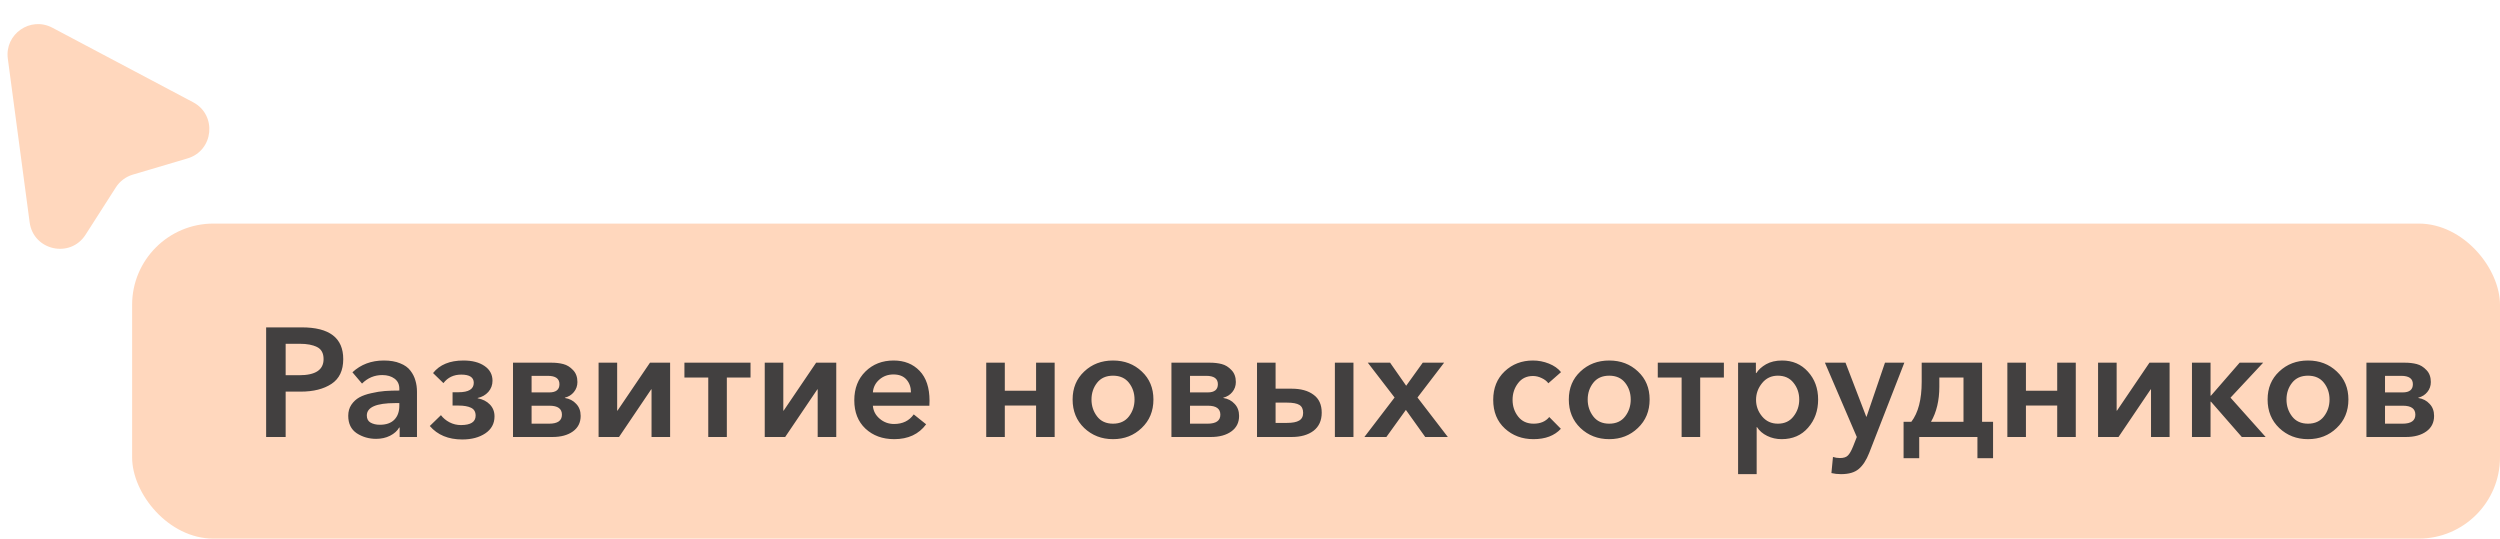
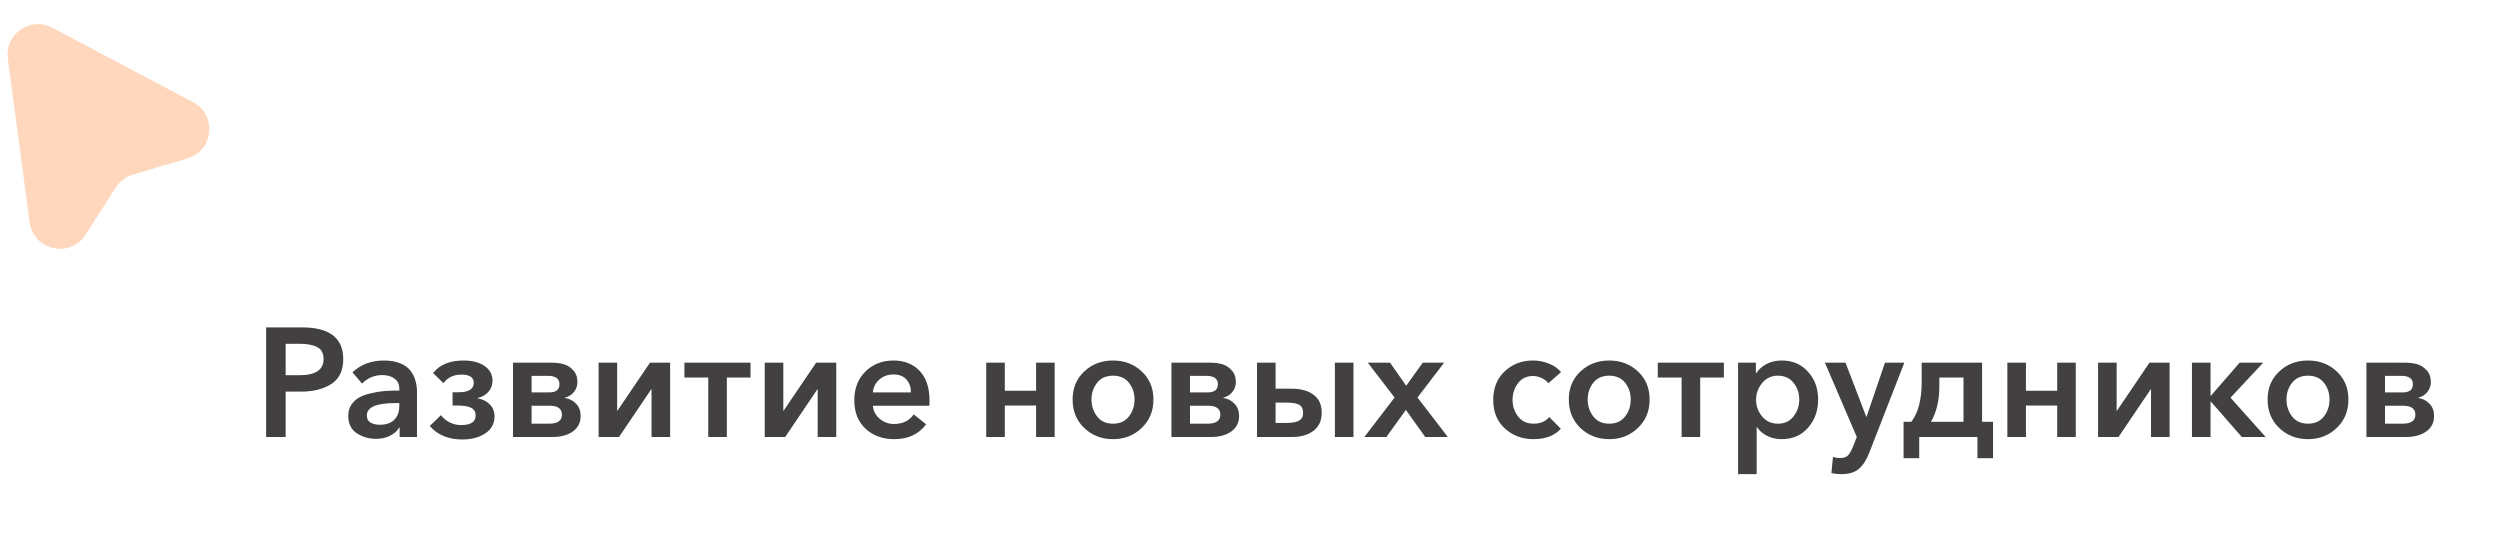
<svg xmlns="http://www.w3.org/2000/svg" width="246" height="53" viewBox="0 0 246 53" fill="none">
  <path d="M2.917 21.877L0.77 5.773C0.447 3.355 2.991 1.584 5.147 2.725L19.003 10.061C21.379 11.318 21.029 14.825 18.452 15.588L13.072 17.182C12.38 17.387 11.786 17.834 11.397 18.442L8.417 23.098C6.911 25.452 3.286 24.648 2.917 21.877Z" fill="#FFD7BD" />
-   <rect x="13" y="22" width="233" height="31" rx="8" fill="#FFD7BD" />
  <path d="M26.188 43V32.214H29.707C32.419 32.214 33.775 33.255 33.775 35.337C33.775 36.455 33.389 37.267 32.617 37.775C31.845 38.282 30.835 38.536 29.585 38.536H28.108V43H26.188ZM28.108 36.922H29.448C31.043 36.922 31.84 36.394 31.84 35.337C31.84 34.758 31.627 34.362 31.2 34.149C30.784 33.936 30.22 33.829 29.509 33.829H28.108V36.922ZM39.325 43V42.071H39.279C39.096 42.396 38.797 42.665 38.38 42.878C37.974 43.081 37.517 43.183 37.009 43.183C36.308 43.183 35.674 43 35.105 42.634C34.546 42.259 34.267 41.685 34.267 40.913C34.267 40.496 34.369 40.136 34.572 39.831C34.785 39.517 35.049 39.273 35.364 39.1C35.679 38.927 36.07 38.79 36.537 38.689C37.014 38.577 37.461 38.506 37.877 38.475C38.304 38.445 38.776 38.43 39.294 38.43V38.247C39.294 37.82 39.137 37.49 38.822 37.257C38.507 37.023 38.106 36.906 37.618 36.906C36.847 36.906 36.181 37.186 35.623 37.744L34.678 36.632C35.511 35.86 36.542 35.474 37.771 35.474C38.401 35.474 38.934 35.566 39.37 35.749C39.817 35.921 40.157 36.165 40.391 36.48C40.625 36.785 40.787 37.109 40.879 37.455C40.98 37.79 41.031 38.156 41.031 38.552V43H39.325ZM39.294 39.923V39.664H38.883C37.024 39.664 36.095 40.07 36.095 40.883C36.095 41.208 36.217 41.441 36.461 41.583C36.715 41.725 37.019 41.797 37.375 41.797C37.994 41.797 38.467 41.634 38.791 41.309C39.127 40.974 39.294 40.512 39.294 39.923ZM45.492 43.244C44.12 43.244 43.054 42.802 42.292 41.918L43.389 40.852C43.602 41.136 43.882 41.37 44.227 41.553C44.583 41.736 44.958 41.827 45.354 41.827C46.319 41.827 46.802 41.517 46.802 40.898C46.802 40.522 46.649 40.263 46.345 40.121C46.05 39.979 45.639 39.907 45.111 39.907H44.532V38.597H45.111C46.116 38.597 46.619 38.288 46.619 37.668C46.619 37.13 46.208 36.861 45.385 36.861C44.644 36.861 44.059 37.14 43.633 37.699L42.612 36.708C43.262 35.886 44.258 35.474 45.598 35.474C46.461 35.474 47.152 35.652 47.67 36.008C48.198 36.363 48.462 36.85 48.462 37.47C48.462 37.886 48.325 38.252 48.051 38.567C47.777 38.872 47.426 39.07 47 39.161V39.191C47.497 39.283 47.898 39.486 48.203 39.801C48.508 40.116 48.66 40.507 48.66 40.974C48.66 41.685 48.355 42.243 47.746 42.65C47.147 43.046 46.395 43.244 45.492 43.244ZM50.48 43V35.688H54.258C54.695 35.688 55.086 35.733 55.431 35.825C55.787 35.916 56.107 36.114 56.391 36.419C56.675 36.713 56.818 37.104 56.818 37.592C56.818 37.968 56.701 38.298 56.467 38.582C56.244 38.856 55.949 39.039 55.584 39.131V39.161C56.041 39.232 56.411 39.425 56.696 39.74C56.99 40.045 57.137 40.441 57.137 40.928C57.137 41.578 56.883 42.086 56.376 42.452C55.868 42.817 55.198 43 54.365 43H50.48ZM52.308 41.69H54.03C54.873 41.69 55.294 41.395 55.294 40.806C55.294 40.217 54.888 39.923 54.075 39.923H52.308V41.69ZM52.308 38.613H54.045C54.715 38.613 55.05 38.343 55.05 37.805C55.05 37.257 54.669 36.983 53.908 36.983H52.308V38.613ZM58.901 43V35.688H60.729V40.41H60.759L63.958 35.688H65.939V43H64.111V38.308H64.08L60.911 43H58.901ZM69.693 43V37.15H67.347V35.688H73.852V37.15H71.521V43H69.693ZM75.25 43V35.688H77.078V40.41H77.109L80.308 35.688H82.288V43H80.46V38.308H80.43L77.261 43H75.25ZM85.89 38.613H89.638C89.638 38.105 89.491 37.683 89.196 37.348C88.902 37.013 88.475 36.846 87.916 36.846C87.378 36.846 86.916 37.013 86.53 37.348C86.144 37.683 85.931 38.105 85.89 38.613ZM91.466 39.435C91.466 39.648 91.461 39.811 91.451 39.923H85.89C85.931 40.431 86.154 40.857 86.561 41.202C86.967 41.548 87.439 41.72 87.977 41.72C88.82 41.72 89.465 41.406 89.912 40.776L91.131 41.751C90.41 42.726 89.364 43.213 87.993 43.213C86.845 43.213 85.9 42.868 85.159 42.177C84.428 41.487 84.062 40.557 84.062 39.389C84.062 38.222 84.428 37.277 85.159 36.556C85.89 35.835 86.815 35.474 87.932 35.474C88.988 35.474 89.841 35.815 90.491 36.495C91.141 37.175 91.466 38.156 91.466 39.435ZM97.045 43V35.688H98.873V38.445H101.95V35.688H103.778V43H101.95V39.907H98.873V43H97.045ZM105.545 39.313C105.545 38.186 105.925 37.267 106.687 36.556C107.449 35.835 108.393 35.474 109.521 35.474C110.648 35.474 111.593 35.835 112.354 36.556C113.116 37.267 113.497 38.186 113.497 39.313C113.497 40.451 113.111 41.385 112.339 42.116C111.577 42.848 110.638 43.213 109.521 43.213C108.404 43.213 107.459 42.848 106.687 42.116C105.925 41.385 105.545 40.451 105.545 39.313ZM107.952 37.668C107.586 38.135 107.403 38.684 107.403 39.313C107.403 39.943 107.586 40.496 107.952 40.974C108.317 41.451 108.84 41.69 109.521 41.69C110.201 41.69 110.724 41.451 111.09 40.974C111.455 40.496 111.638 39.943 111.638 39.313C111.638 38.684 111.455 38.135 111.09 37.668C110.724 37.201 110.201 36.967 109.521 36.967C108.84 36.967 108.317 37.201 107.952 37.668ZM115.269 43V35.688H119.047C119.484 35.688 119.875 35.733 120.22 35.825C120.576 35.916 120.896 36.114 121.18 36.419C121.464 36.713 121.607 37.104 121.607 37.592C121.607 37.968 121.49 38.298 121.256 38.582C121.033 38.856 120.738 39.039 120.373 39.131V39.161C120.83 39.232 121.2 39.425 121.485 39.74C121.779 40.045 121.927 40.441 121.927 40.928C121.927 41.578 121.673 42.086 121.165 42.452C120.657 42.817 119.987 43 119.154 43H115.269ZM117.097 41.69H118.819C119.662 41.69 120.083 41.395 120.083 40.806C120.083 40.217 119.677 39.923 118.864 39.923H117.097V41.69ZM117.097 38.613H118.834C119.504 38.613 119.839 38.343 119.839 37.805C119.839 37.257 119.459 36.983 118.697 36.983H117.097V38.613ZM131.352 43V35.688H133.18V43H131.352ZM123.69 43V35.688H125.518V38.247H127.102C128.006 38.247 128.722 38.445 129.25 38.841C129.788 39.227 130.057 39.816 130.057 40.608C130.057 41.38 129.788 41.974 129.25 42.391C128.712 42.797 127.996 43 127.102 43H123.69ZM125.518 41.614H126.63C127.178 41.614 127.579 41.538 127.833 41.385C128.097 41.233 128.229 40.979 128.229 40.623C128.229 40.258 128.107 39.999 127.864 39.847C127.62 39.694 127.209 39.618 126.63 39.618H125.518V41.614ZM134.256 43L137.227 39.115L134.591 35.688H136.785L138.369 37.958L139.999 35.688H142.101L139.481 39.115L142.467 43H140.243L138.339 40.334L136.419 43H134.256ZM153.605 36.617L152.356 37.714C152.213 37.511 152 37.343 151.716 37.211C151.431 37.069 151.142 36.998 150.847 36.998C150.218 36.998 149.725 37.236 149.37 37.714C149.014 38.181 148.837 38.724 148.837 39.344C148.837 39.974 149.019 40.522 149.385 40.989C149.751 41.456 150.258 41.69 150.908 41.69C151.579 41.69 152.092 41.471 152.447 41.035L153.59 42.193C152.96 42.873 152.061 43.213 150.893 43.213C149.776 43.213 148.837 42.863 148.075 42.162C147.313 41.461 146.932 40.522 146.932 39.344C146.932 38.186 147.308 37.252 148.06 36.541C148.811 35.83 149.74 35.474 150.847 35.474C151.386 35.474 151.909 35.576 152.417 35.779C152.924 35.982 153.32 36.261 153.605 36.617ZM154.371 39.313C154.371 38.186 154.752 37.267 155.513 36.556C156.275 35.835 157.22 35.474 158.347 35.474C159.474 35.474 160.419 35.835 161.18 36.556C161.942 37.267 162.323 38.186 162.323 39.313C162.323 40.451 161.937 41.385 161.165 42.116C160.403 42.848 159.464 43.213 158.347 43.213C157.23 43.213 156.285 42.848 155.513 42.116C154.752 41.385 154.371 40.451 154.371 39.313ZM156.778 37.668C156.412 38.135 156.229 38.684 156.229 39.313C156.229 39.943 156.412 40.496 156.778 40.974C157.143 41.451 157.666 41.69 158.347 41.69C159.027 41.69 159.55 41.451 159.916 40.974C160.282 40.496 160.464 39.943 160.464 39.313C160.464 38.684 160.282 38.135 159.916 37.668C159.55 37.201 159.027 36.967 158.347 36.967C157.666 36.967 157.143 37.201 156.778 37.668ZM165.471 43V37.15H163.125V35.688H169.63V37.15H167.299V43H165.471ZM171.028 35.688H172.78V36.708H172.826C173.039 36.373 173.359 36.084 173.785 35.84C174.222 35.596 174.745 35.474 175.355 35.474C176.39 35.474 177.238 35.84 177.899 36.571C178.569 37.303 178.904 38.217 178.904 39.313C178.904 40.41 178.574 41.334 177.914 42.086C177.264 42.837 176.396 43.213 175.309 43.213C174.801 43.213 174.329 43.107 173.892 42.893C173.455 42.68 173.12 42.391 172.887 42.025H172.856V46.656H171.028V35.688ZM176.482 40.974C176.858 40.496 177.045 39.943 177.045 39.313C177.045 38.684 176.858 38.135 176.482 37.668C176.116 37.201 175.603 36.967 174.943 36.967C174.303 36.967 173.785 37.211 173.389 37.699C172.993 38.186 172.795 38.734 172.795 39.344C172.795 39.953 172.993 40.496 173.389 40.974C173.785 41.451 174.303 41.69 174.943 41.69C175.603 41.69 176.116 41.451 176.482 40.974ZM182.71 43L179.571 35.688H181.598L183.639 41.004H183.669L185.482 35.688H187.387L183.928 44.569C183.644 45.29 183.299 45.818 182.892 46.153C182.496 46.489 181.918 46.656 181.156 46.656C180.821 46.656 180.506 46.621 180.211 46.55L180.364 44.965C180.587 45.036 180.816 45.072 181.049 45.072C181.415 45.072 181.679 44.986 181.841 44.813C182.004 44.65 182.171 44.356 182.344 43.929L182.71 43ZM187.312 45.087V41.507H188.074C188.754 40.623 189.094 39.313 189.094 37.577V35.688H195.036V41.507H196.117V45.087H194.579V43H188.851V45.087H187.312ZM190.009 41.507H193.208V37.15H190.831V38.049C190.831 39.4 190.557 40.552 190.009 41.507ZM197.524 43V35.688H199.352V38.445H202.429V35.688H204.257V43H202.429V39.907H199.352V43H197.524ZM206.45 43V35.688H208.278V40.41H208.309L211.508 35.688H213.488V43H211.66V38.308H211.63L208.461 43H206.45ZM215.689 43V35.688H217.517V38.932H217.562L220.381 35.688H222.696L219.482 39.131L222.94 43H220.594L217.562 39.527H217.517V43H215.689ZM223.132 39.313C223.132 38.186 223.513 37.267 224.275 36.556C225.036 35.835 225.981 35.474 227.108 35.474C228.235 35.474 229.18 35.835 229.942 36.556C230.703 37.267 231.084 38.186 231.084 39.313C231.084 40.451 230.698 41.385 229.926 42.116C229.165 42.848 228.225 43.213 227.108 43.213C225.991 43.213 225.046 42.848 224.275 42.116C223.513 41.385 223.132 40.451 223.132 39.313ZM225.539 37.668C225.173 38.135 224.991 38.684 224.991 39.313C224.991 39.943 225.173 40.496 225.539 40.974C225.905 41.451 226.428 41.69 227.108 41.69C227.789 41.69 228.312 41.451 228.677 40.974C229.043 40.496 229.226 39.943 229.226 39.313C229.226 38.684 229.043 38.135 228.677 37.668C228.312 37.201 227.789 36.967 227.108 36.967C226.428 36.967 225.905 37.201 225.539 37.668ZM232.857 43V35.688H236.635C237.071 35.688 237.462 35.733 237.808 35.825C238.163 35.916 238.483 36.114 238.767 36.419C239.052 36.713 239.194 37.104 239.194 37.592C239.194 37.968 239.077 38.298 238.844 38.582C238.62 38.856 238.326 39.039 237.96 39.131V39.161C238.417 39.232 238.788 39.425 239.072 39.74C239.367 40.045 239.514 40.441 239.514 40.928C239.514 41.578 239.26 42.086 238.752 42.452C238.244 42.817 237.574 43 236.741 43H232.857ZM234.685 41.69H236.406C237.249 41.69 237.671 41.395 237.671 40.806C237.671 40.217 237.264 39.923 236.452 39.923H234.685V41.69ZM234.685 38.613H236.421C237.092 38.613 237.427 38.343 237.427 37.805C237.427 37.257 237.046 36.983 236.284 36.983H234.685V38.613Z" fill="#424040" />
</svg>